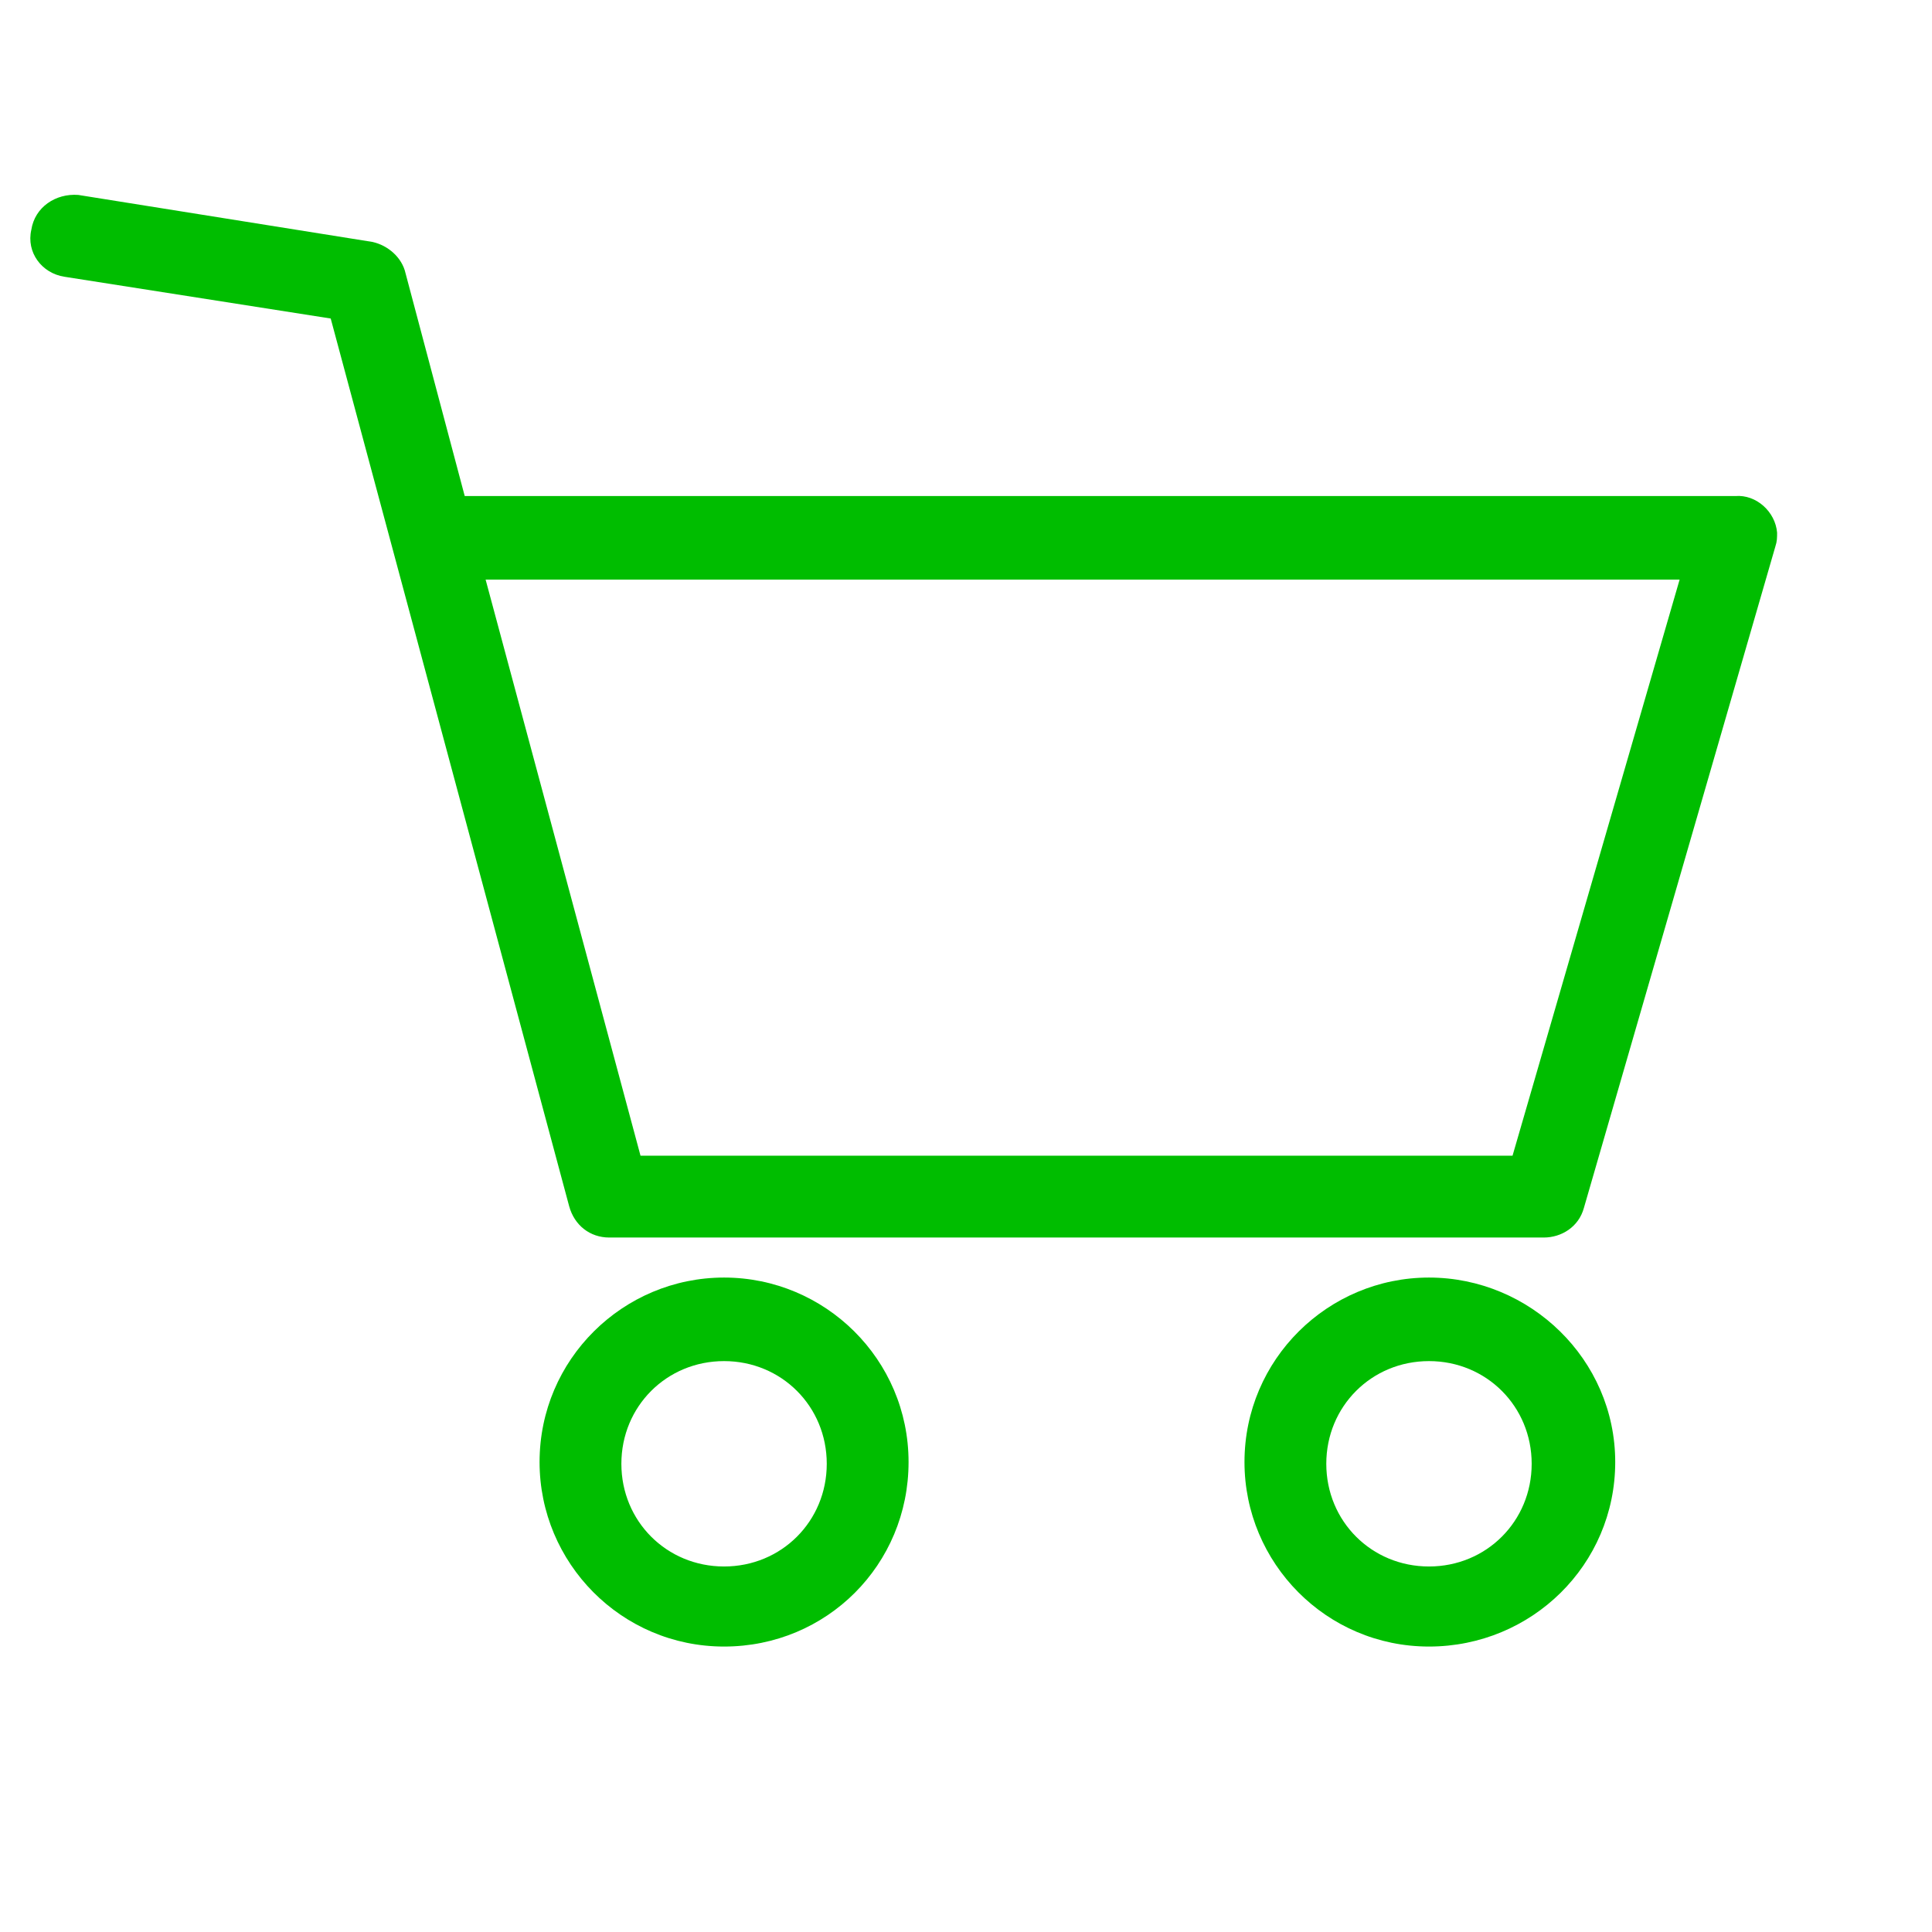
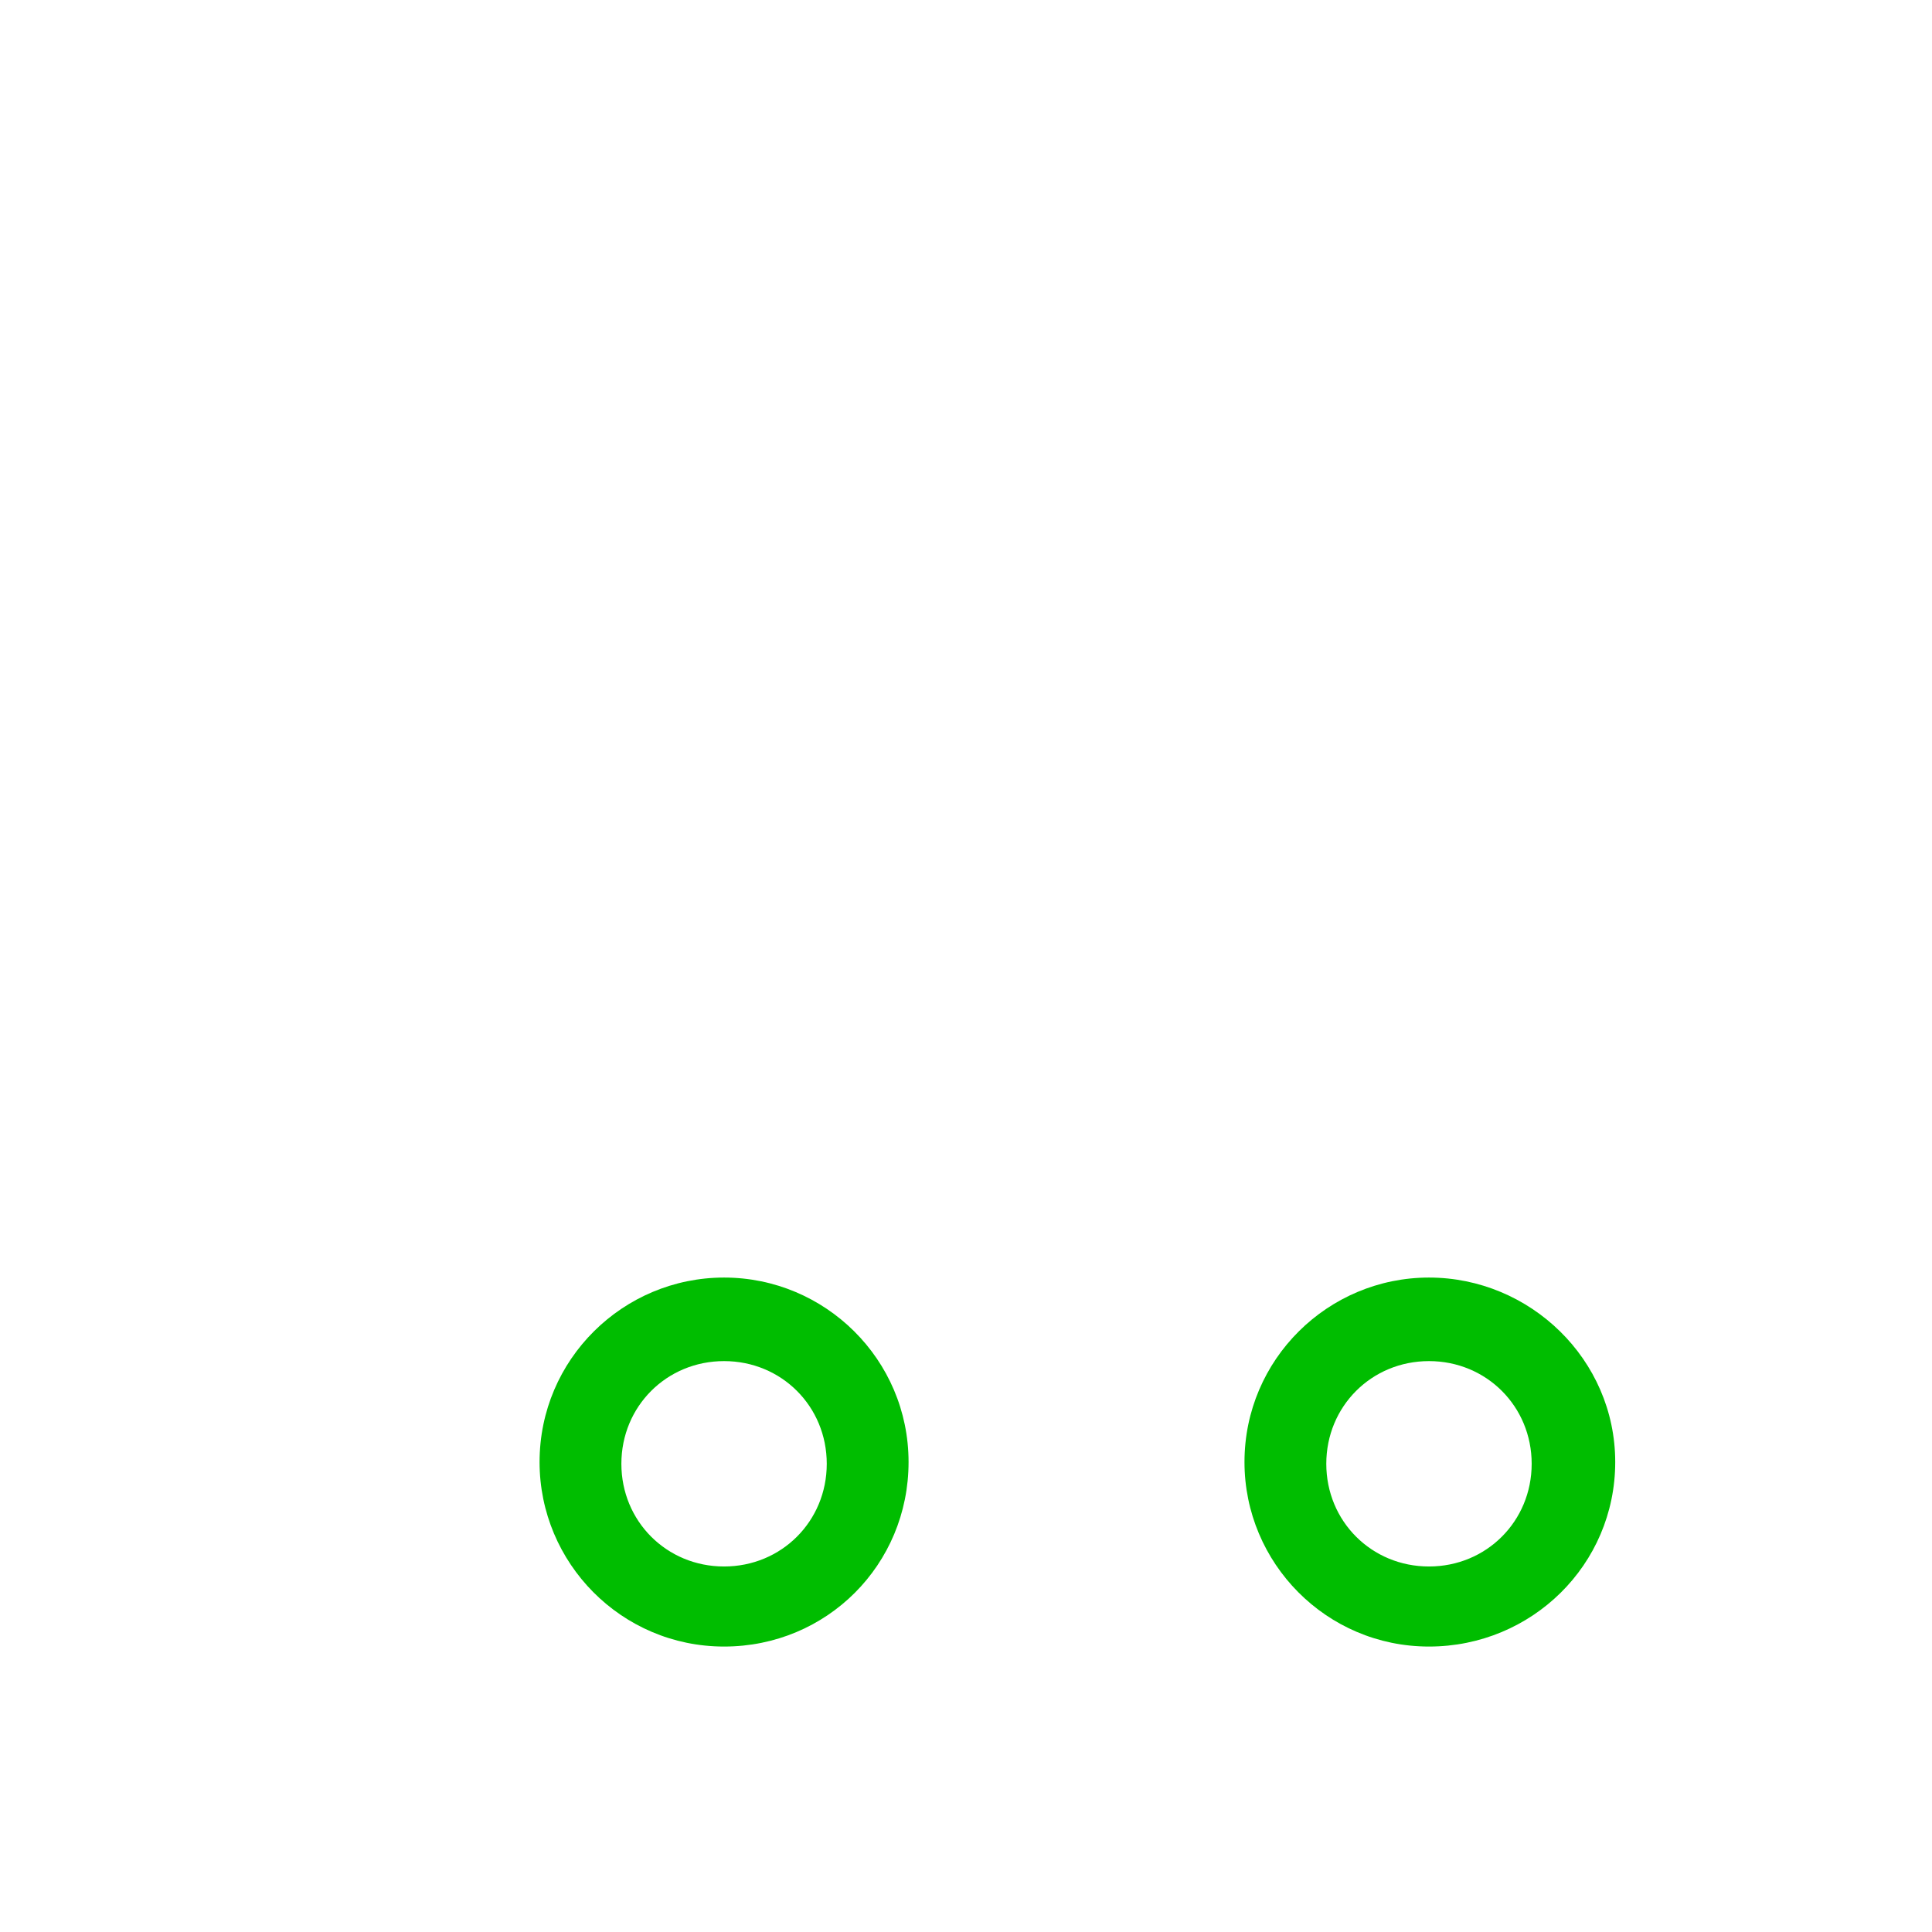
<svg xmlns="http://www.w3.org/2000/svg" version="1.1" id="Calque_1" x="0px" y="0px" viewBox="0 0 111 111" style="enable-background:new 0 0 111 111;" xml:space="preserve">
  <style type="text/css">
	.st0{fill:#00BD00;}
	.st1{fill:none;}
</style>
  <title>Media Buy</title>
  <g id="Calque_2">
    <g id="Media_Buy">
      <path class="st0" d="M41.6,94.6c-5.9,0-10.6-4.8-10.6-10.6c0-5.9,4.8-10.6,10.6-10.6S52.2,78.1,52.2,84l0,0    C52.2,89.9,47.5,94.6,41.6,94.6z M41.6,78.2c-3.3,0-5.9,2.6-5.9,5.9c0,3.3,2.6,5.9,5.9,5.9c3.3,0,5.9-2.6,5.9-5.9    C47.5,80.8,44.9,78.2,41.6,78.2C41.6,78.2,41.6,78.2,41.6,78.2L41.6,78.2z" />
      <path class="st0" d="M82.1,94.6c-5.9,0-10.6-4.8-10.6-10.6c0-5.9,4.8-10.6,10.6-10.6S92.8,78.1,92.8,84l0,0    C92.8,89.9,88,94.6,82.1,94.6z M82.1,78.2c-3.3,0-5.9,2.6-5.9,5.9c0,3.3,2.6,5.9,5.9,5.9s5.9-2.6,5.9-5.9    C88,80.8,85.4,78.2,82.1,78.2C82.1,78.2,82.1,78.2,82.1,78.2L82.1,78.2z" />
-       <path class="st0" d="M88.7,71.1H35c-1.1,0-2-0.7-2.3-1.8l-13.7-51L3.7,15.9c-1.3-0.2-2.2-1.4-1.9-2.7c0.2-1.3,1.4-2.1,2.7-2    l16.9,2.7c0.9,0.2,1.7,0.9,1.9,1.8l3.4,12.8h73c1.2-0.1,2.3,0.9,2.4,2.1c0,0.3,0,0.5-0.1,0.8L91,69.4    C90.7,70.5,89.7,71.1,88.7,71.1z M36.8,66.4h50.1l9.6-33.1H27.9L36.8,66.4z" />
-       <rect class="st1" width="111" height="111" />
    </g>
  </g>
</svg>